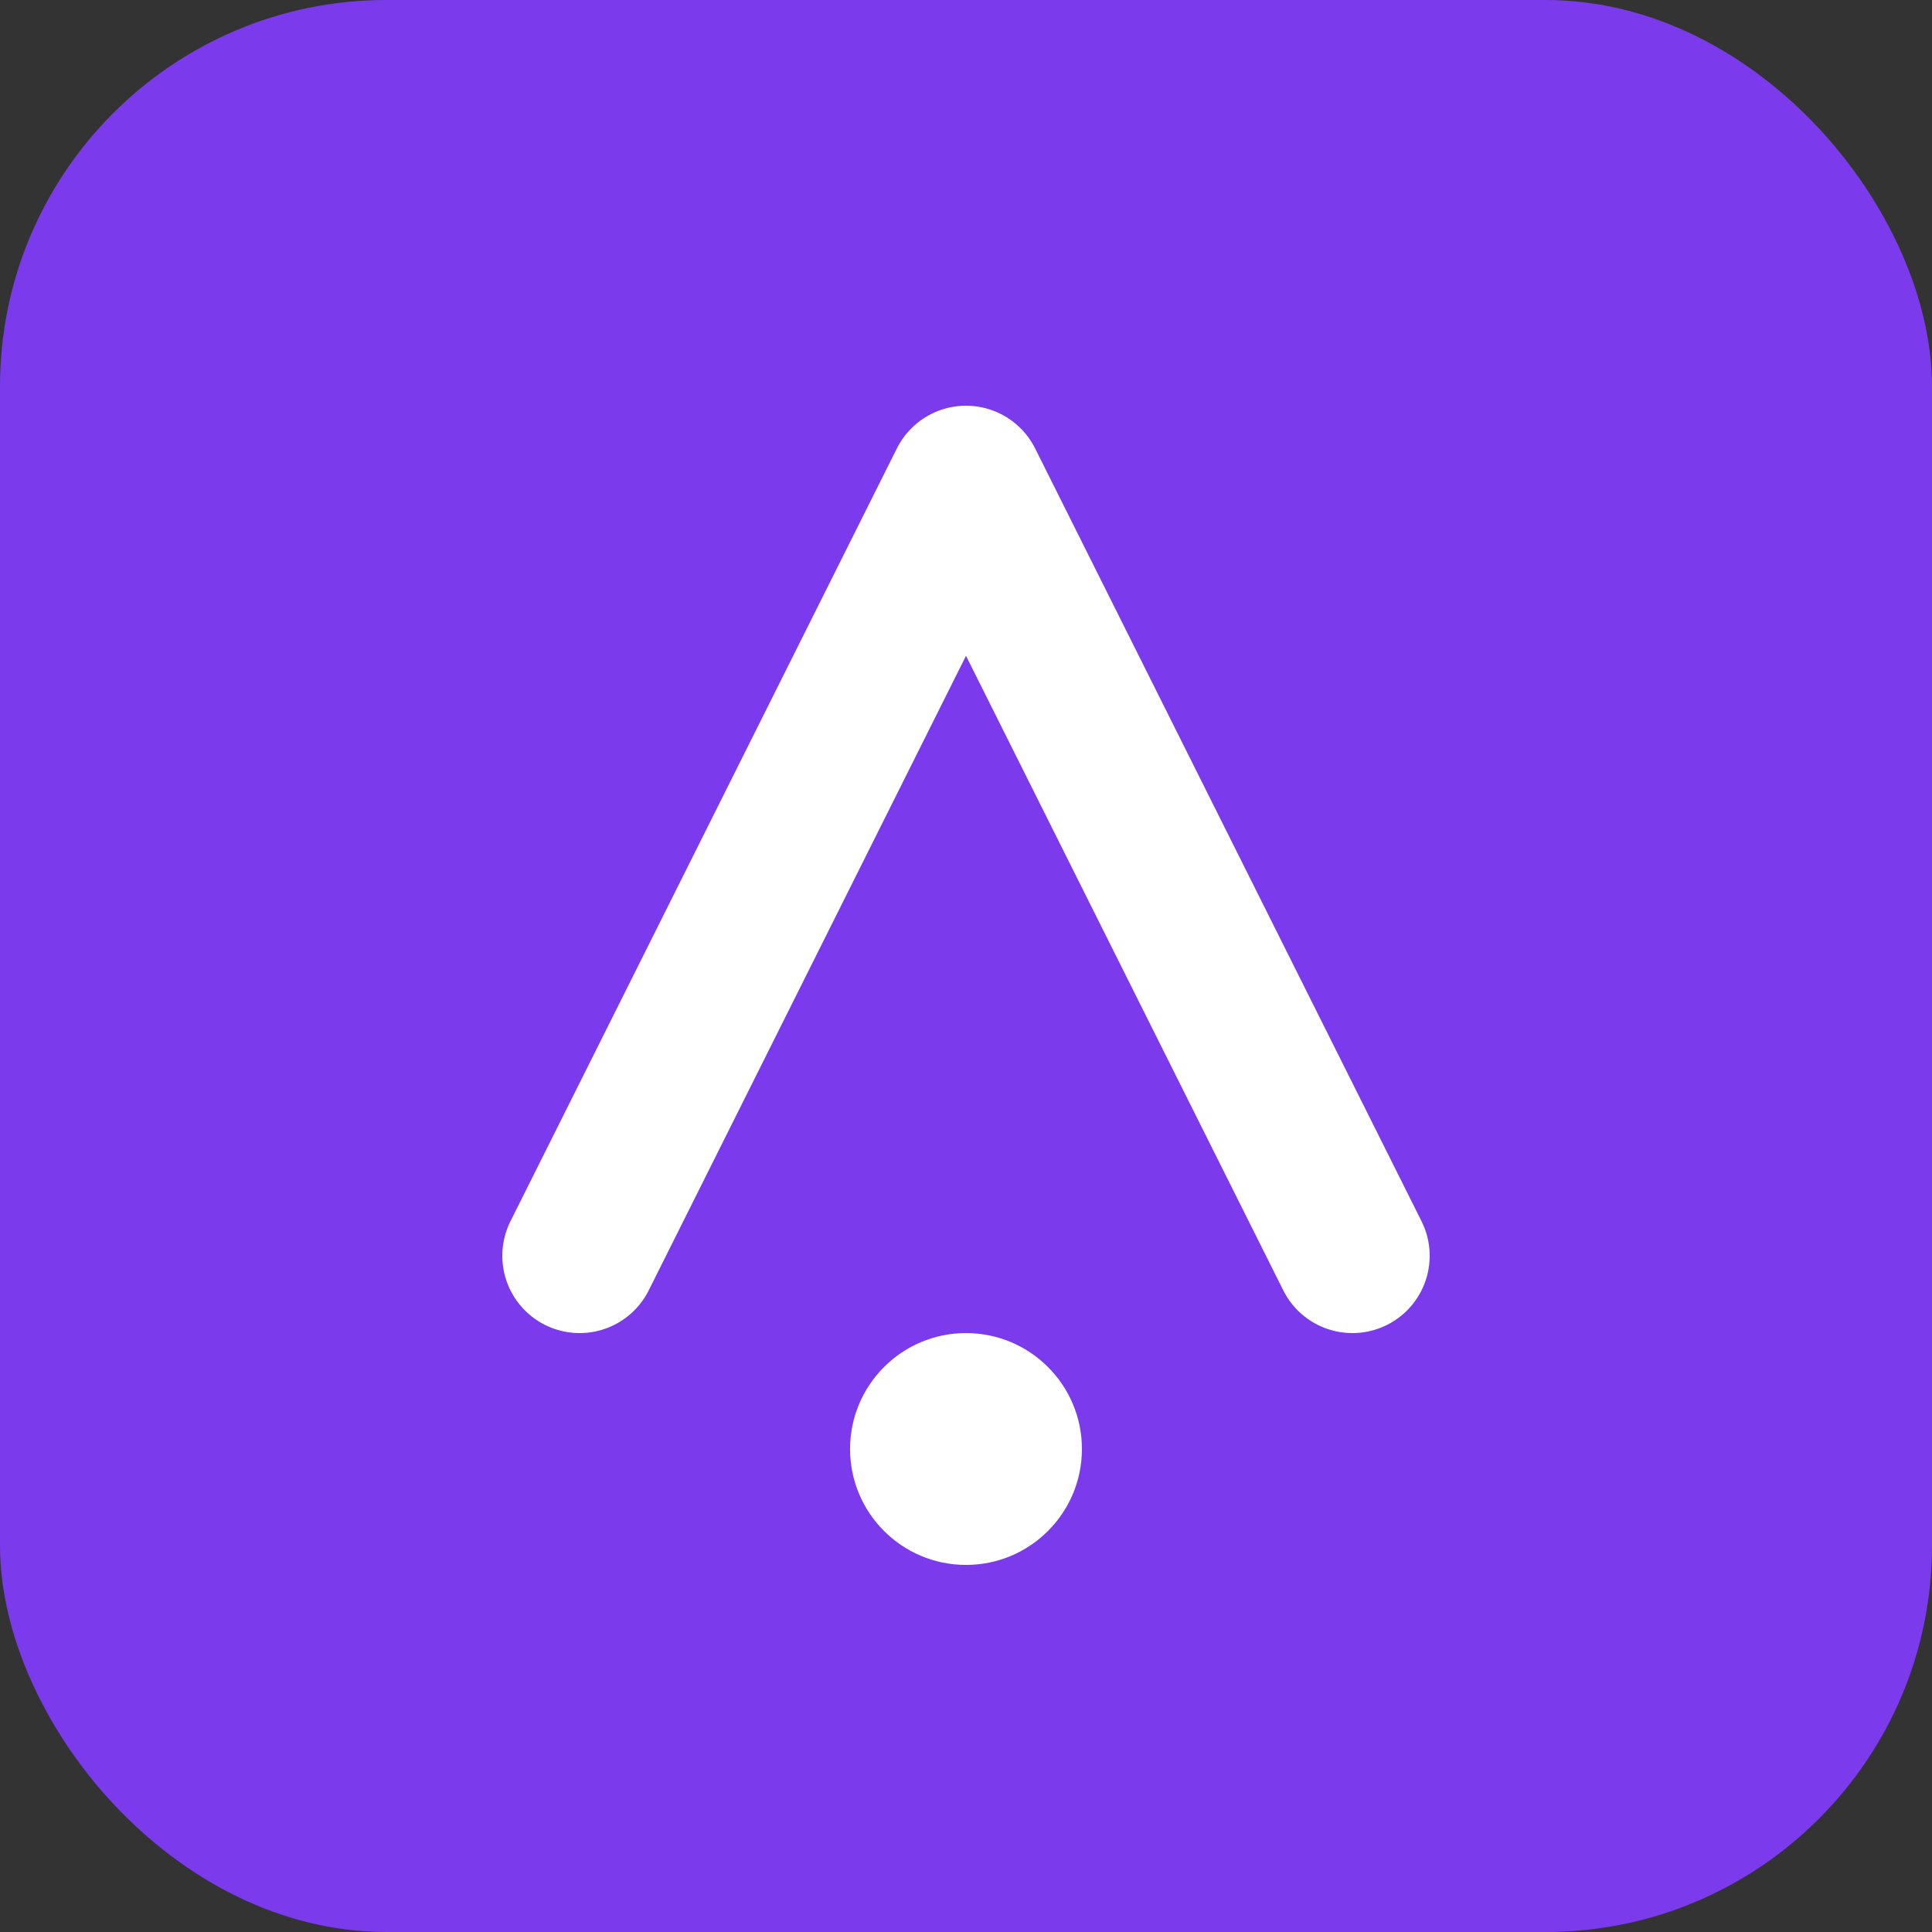
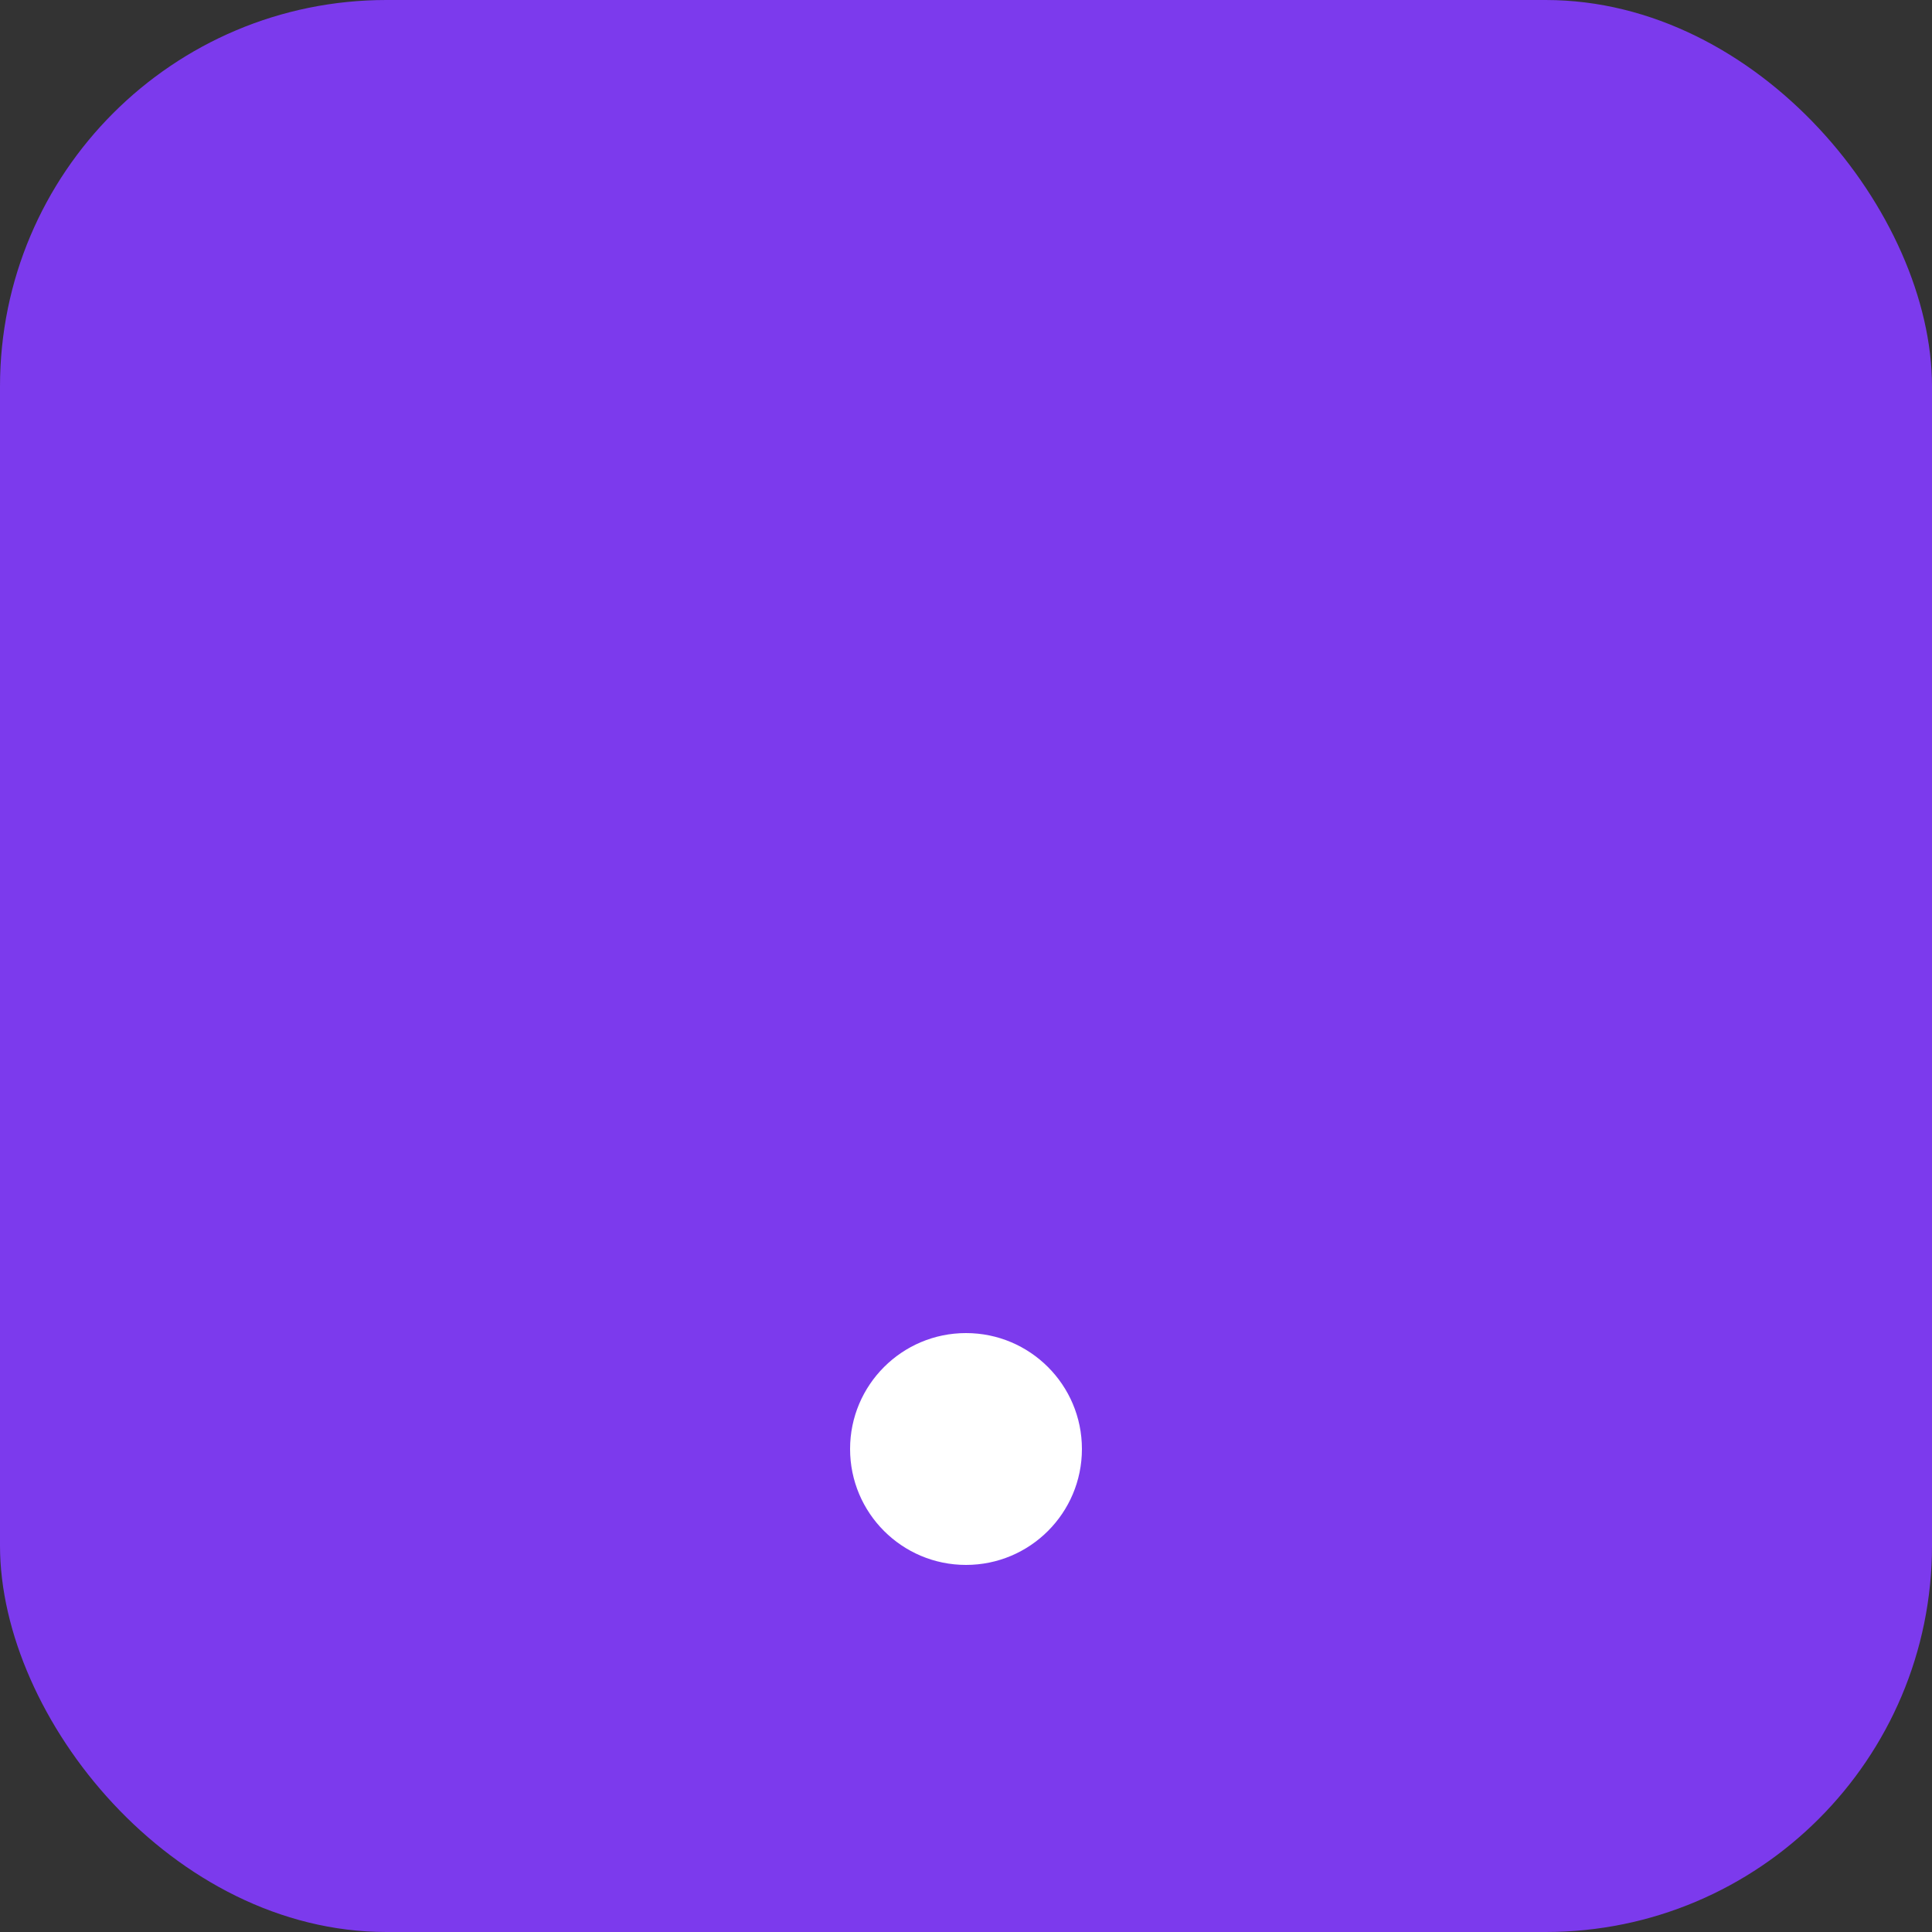
<svg xmlns="http://www.w3.org/2000/svg" viewBox="0 0 100 100">
  <rect x="0" y="0" width="100" height="100" fill="#333333" stroke="none" />
  <rect width="100" height="100" rx="20" fill="#7c3aed" />
-   <path d="M30 65 L50 25 L70 65" stroke="white" stroke-width="8" stroke-linecap="round" stroke-linejoin="round" fill="none" />
  <circle cx="50" cy="75" r="6" fill="white" />
</svg>